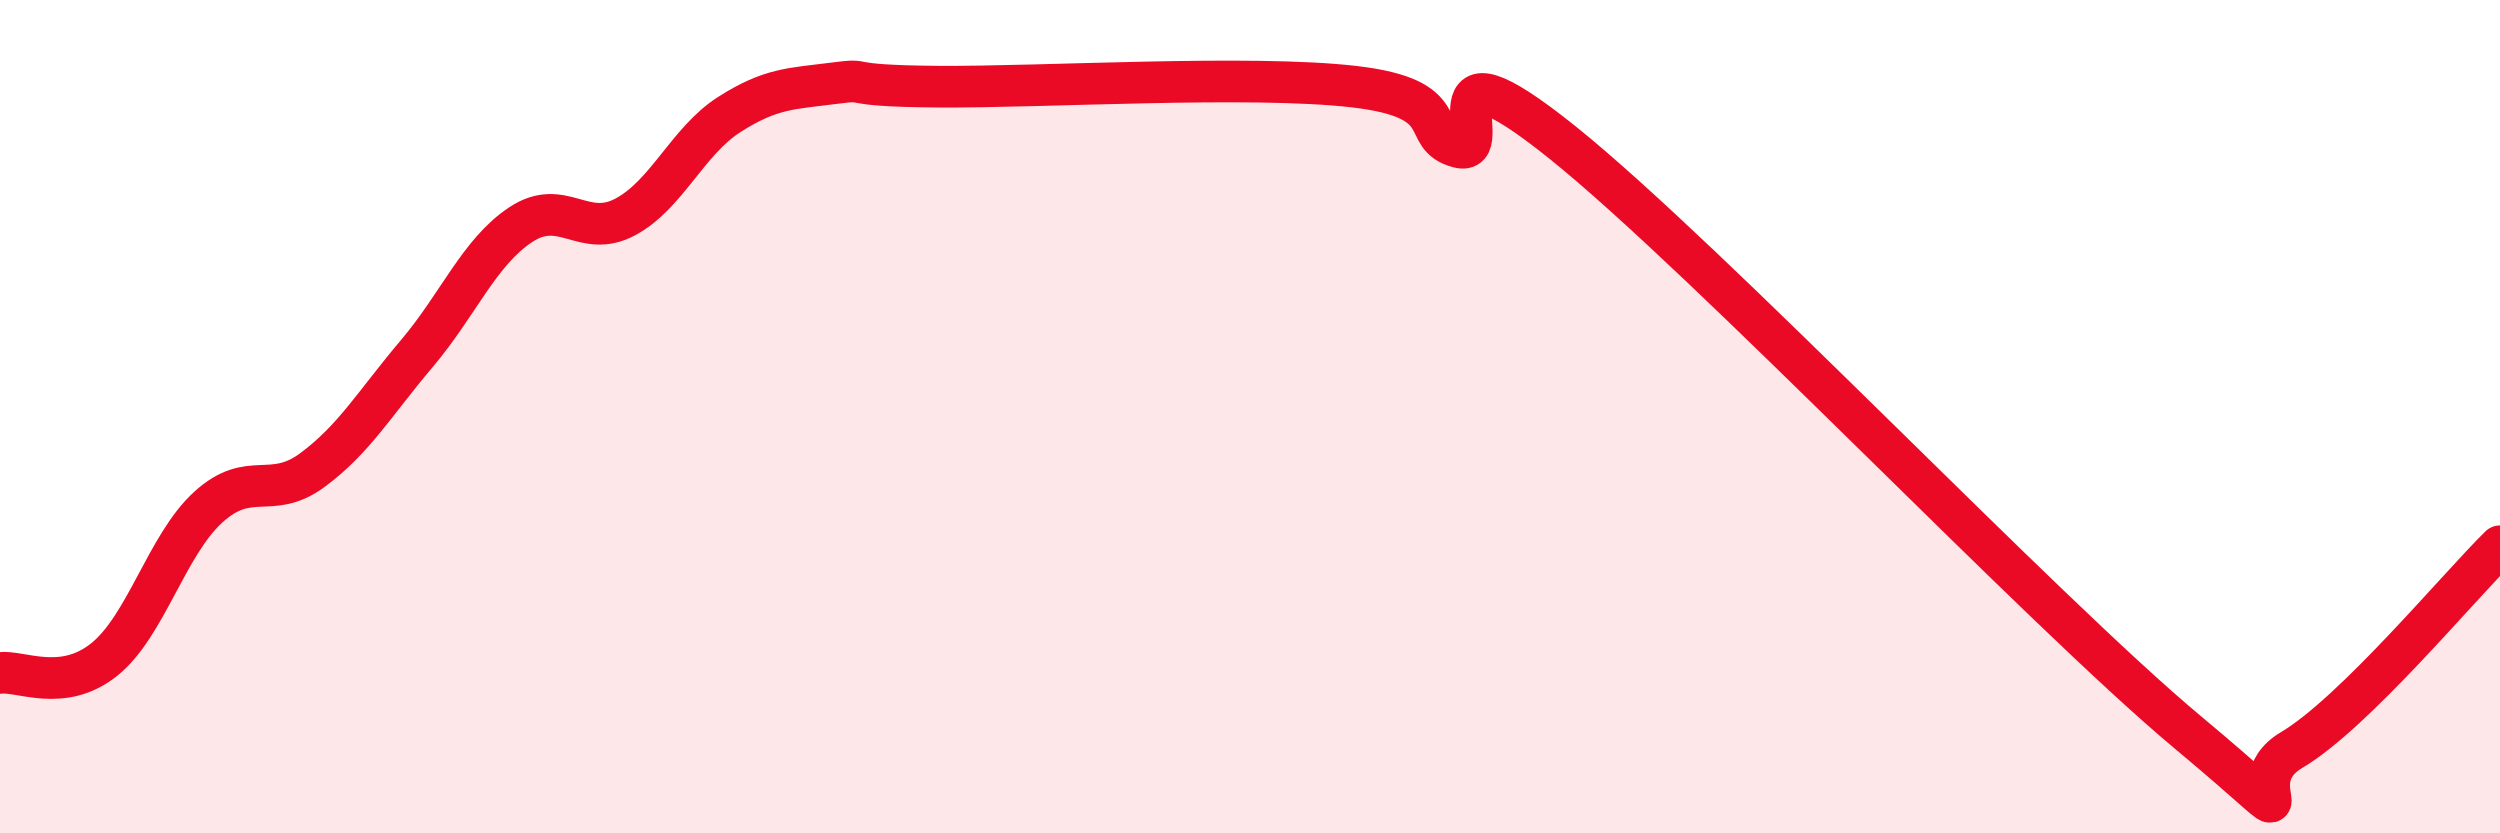
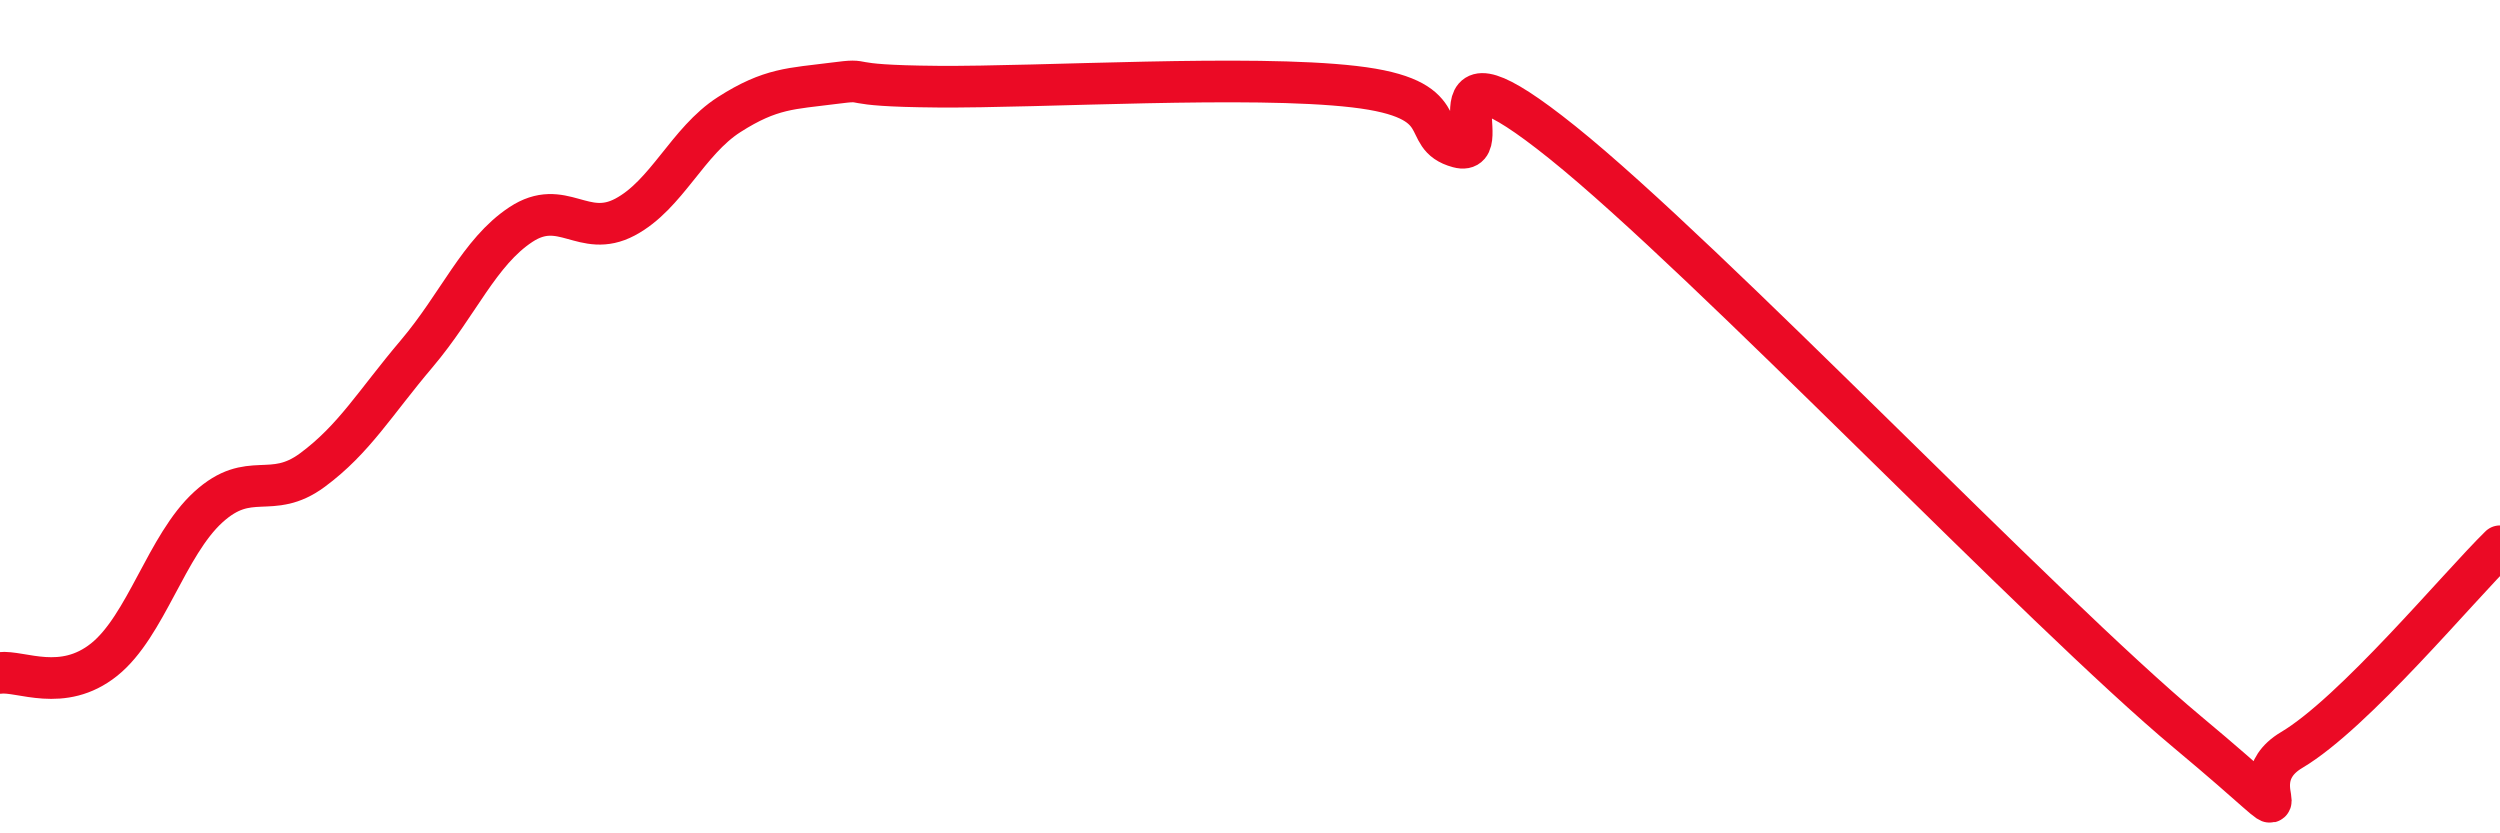
<svg xmlns="http://www.w3.org/2000/svg" width="60" height="20" viewBox="0 0 60 20">
-   <path d="M 0,16.15 C 0.5,16.09 1.5,16.63 2.5,15.83 C 3.5,15.03 4,13.08 5,12.17 C 6,11.26 6.5,12.02 7.5,11.28 C 8.5,10.54 9,9.67 10,8.49 C 11,7.31 11.5,6.05 12.5,5.39 C 13.5,4.73 14,5.74 15,5.21 C 16,4.68 16.5,3.39 17.5,2.75 C 18.5,2.11 19,2.13 20,2 C 21,1.87 20,2.06 22.5,2.08 C 25,2.1 30,1.79 32.5,2.08 C 35,2.37 34,3.26 35,3.53 C 36,3.8 34,0.61 37.5,3.42 C 41,6.23 49,14.65 52.5,17.57 C 56,20.49 53.5,18.89 55,18 C 56.5,17.11 59,14.09 60,13.11L60 20L0 20Z" fill="#EB0A25" opacity="0.1" stroke-linecap="round" stroke-linejoin="round" />
  <path d="M 0,16.15 C 0.5,16.09 1.5,16.63 2.5,15.83 C 3.5,15.03 4,13.08 5,12.17 C 6,11.26 6.5,12.02 7.5,11.28 C 8.5,10.54 9,9.67 10,8.49 C 11,7.31 11.5,6.05 12.5,5.39 C 13.5,4.73 14,5.74 15,5.21 C 16,4.68 16.5,3.39 17.5,2.75 C 18.5,2.11 19,2.13 20,2 C 21,1.87 20,2.06 22.5,2.08 C 25,2.1 30,1.79 32.5,2.08 C 35,2.37 34,3.26 35,3.53 C 36,3.8 34,0.61 37.5,3.42 C 41,6.23 49,14.65 52.5,17.57 C 56,20.49 53.5,18.89 55,18 C 56.5,17.11 59,14.09 60,13.11" stroke="#EB0A25" stroke-width="1" fill="none" stroke-linecap="round" stroke-linejoin="round" />
</svg>